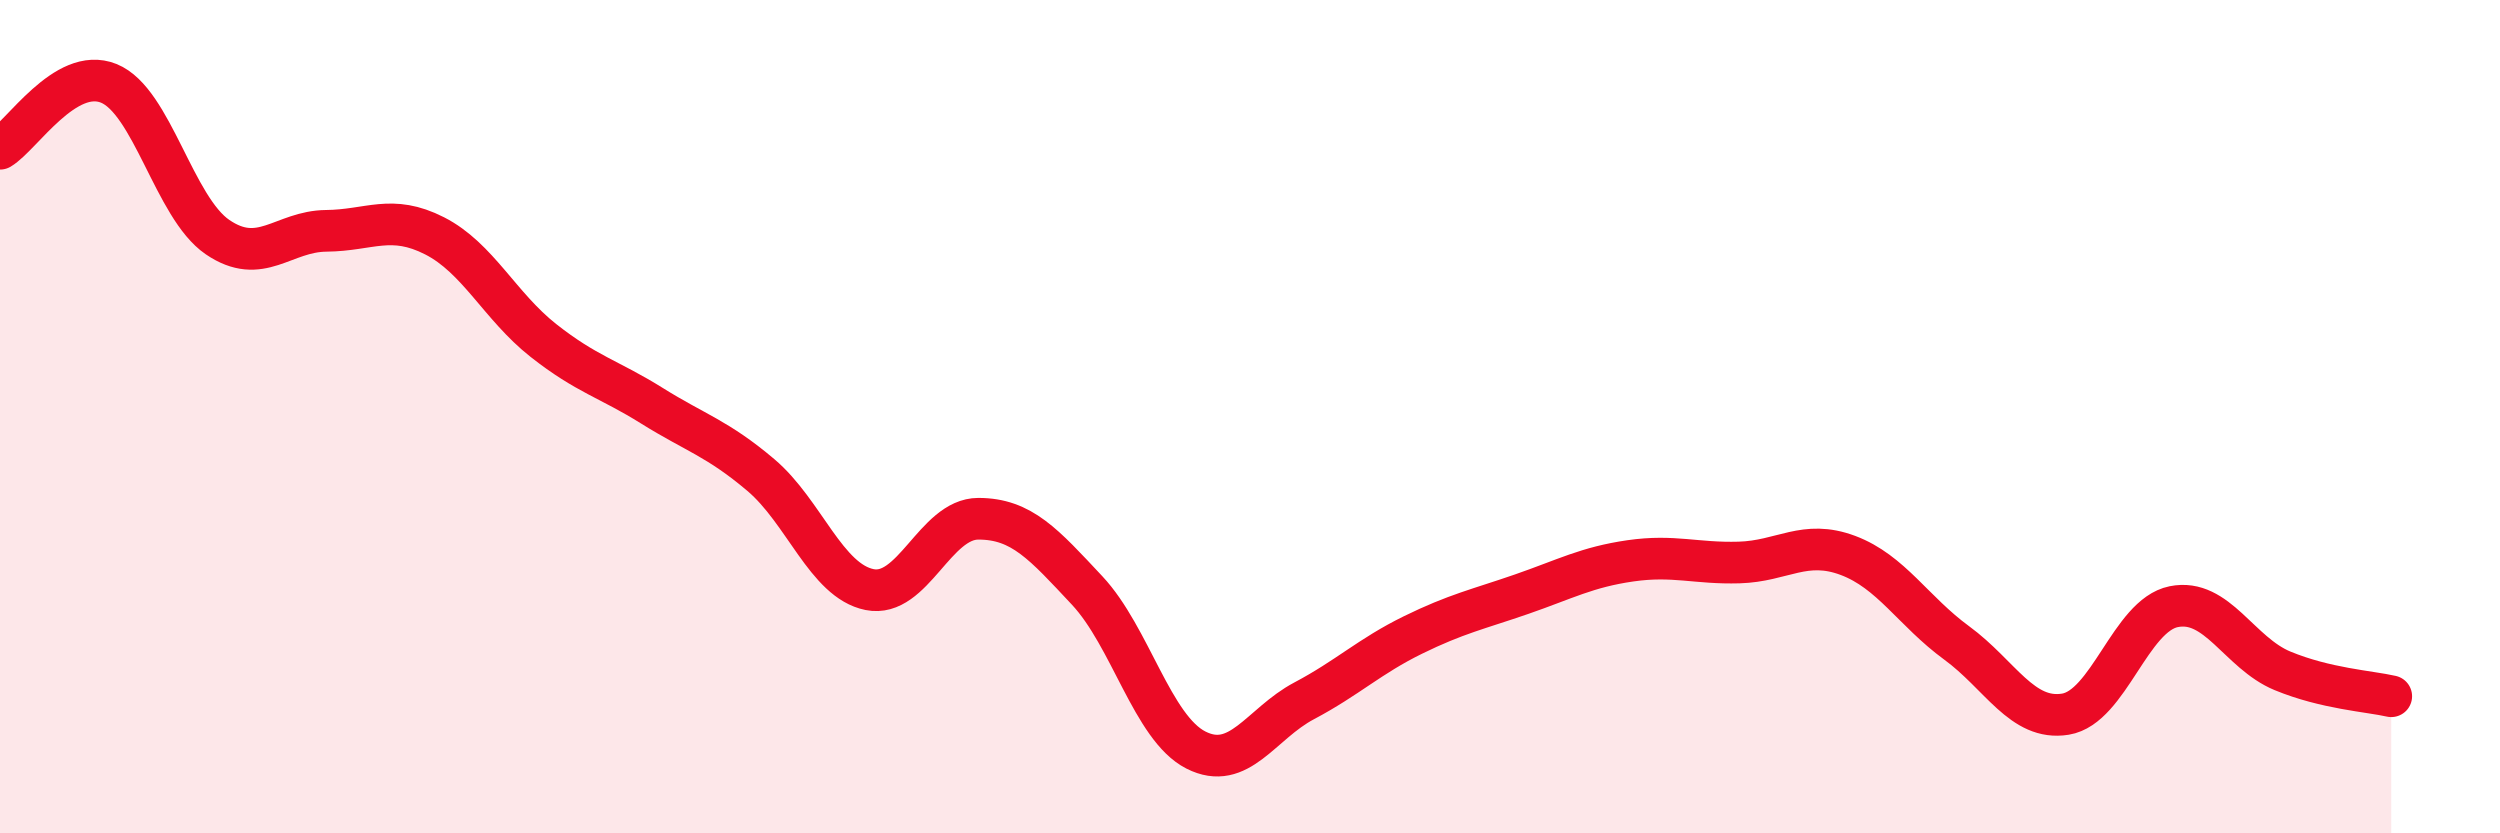
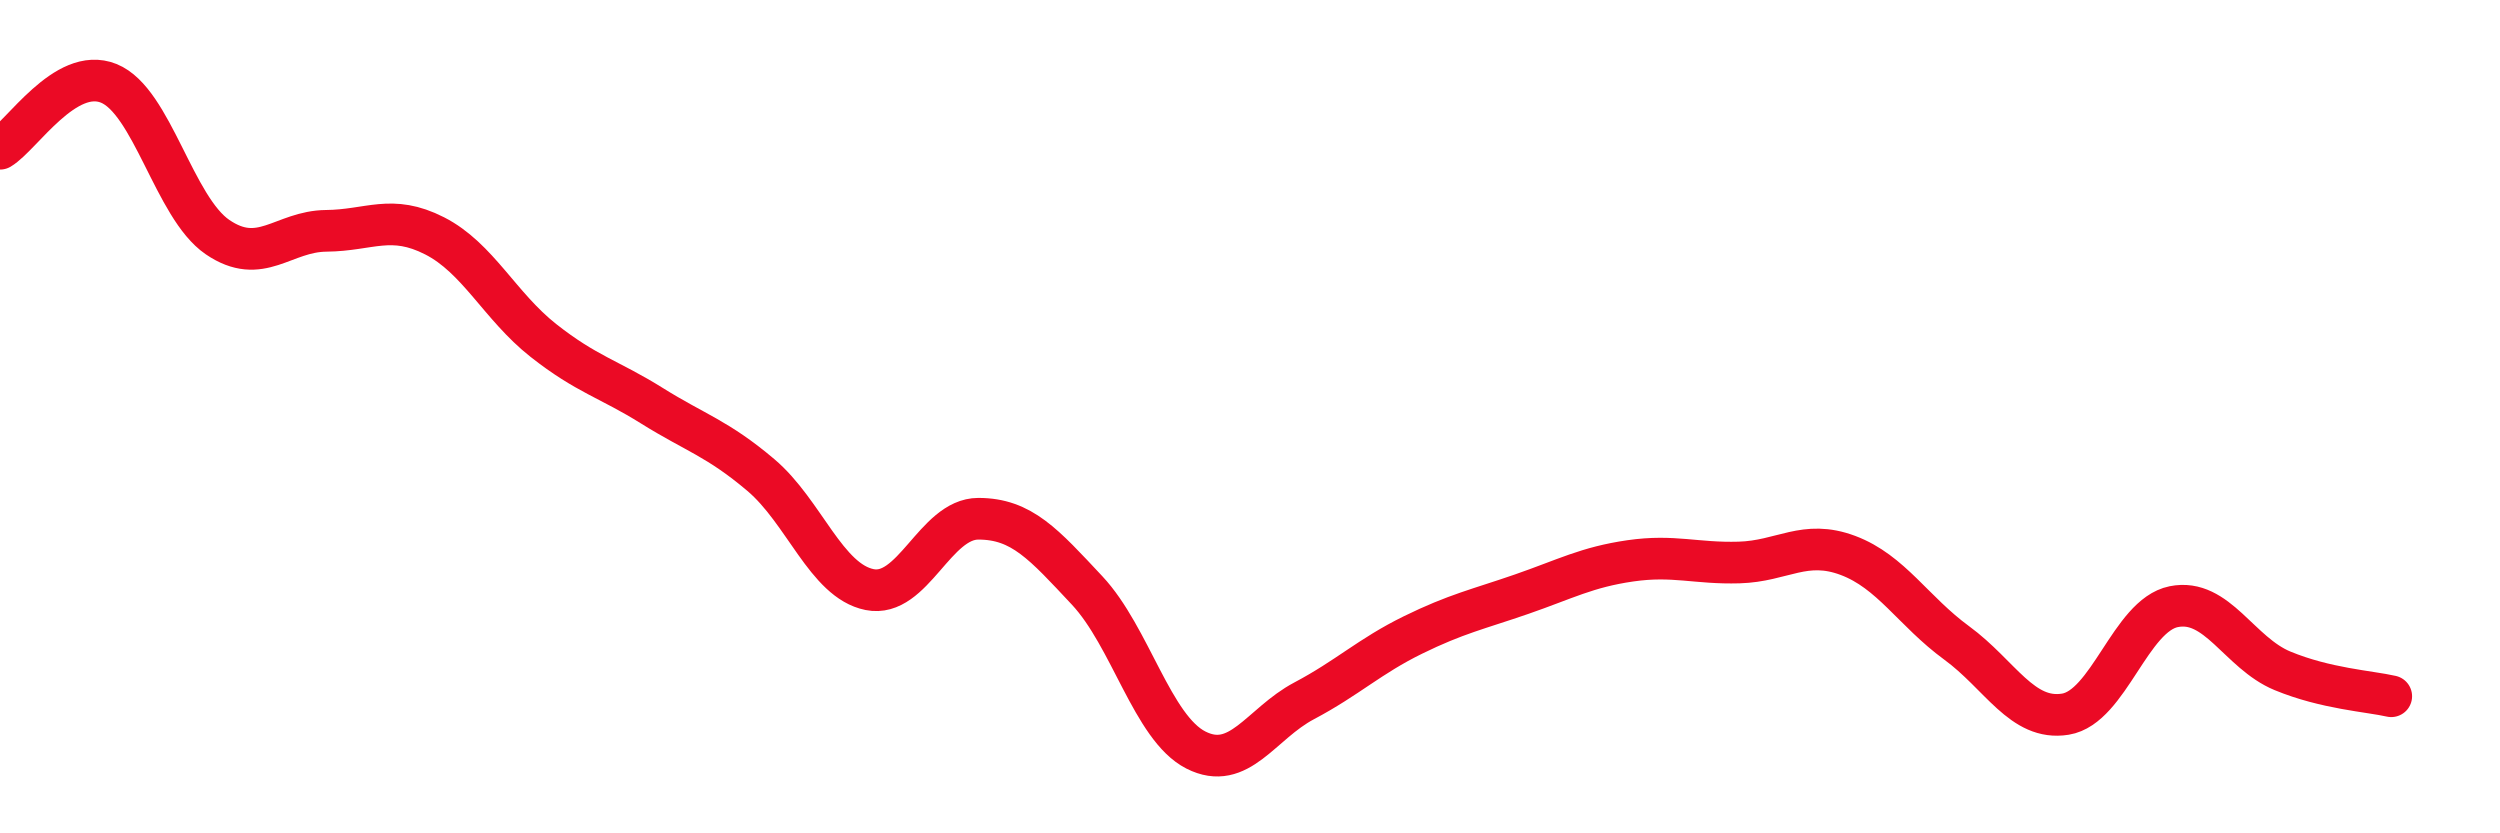
<svg xmlns="http://www.w3.org/2000/svg" width="60" height="20" viewBox="0 0 60 20">
-   <path d="M 0,3.57 C 0.52,3.26 1.57,1.58 2.61,2 C 3.65,2.42 4.18,4.98 5.22,5.69 C 6.26,6.4 6.79,5.55 7.83,5.54 C 8.87,5.53 9.39,5.13 10.43,5.66 C 11.47,6.19 12,7.35 13.04,8.17 C 14.08,8.99 14.61,9.09 15.65,9.74 C 16.69,10.39 17.22,10.52 18.26,11.4 C 19.3,12.28 19.83,13.94 20.87,14.15 C 21.91,14.36 22.44,12.45 23.48,12.45 C 24.52,12.45 25.05,13.06 26.09,14.17 C 27.13,15.28 27.66,17.47 28.7,18 C 29.74,18.53 30.26,17.37 31.3,16.82 C 32.34,16.27 32.87,15.75 33.91,15.24 C 34.95,14.73 35.48,14.62 36.52,14.26 C 37.56,13.9 38.09,13.61 39.13,13.46 C 40.17,13.31 40.7,13.53 41.74,13.5 C 42.78,13.47 43.31,12.94 44.35,13.33 C 45.39,13.72 45.92,14.67 46.96,15.43 C 48,16.19 48.53,17.31 49.57,17.14 C 50.61,16.97 51.13,14.77 52.17,14.56 C 53.21,14.35 53.74,15.67 54.78,16.1 C 55.82,16.53 56.87,16.59 57.39,16.71L57.39 20L0 20Z" fill="#EB0A25" opacity="0.1" stroke-linecap="round" stroke-linejoin="round" />
  <path d="M 0,3.57 C 0.52,3.26 1.57,1.58 2.61,2 C 3.65,2.42 4.18,4.98 5.22,5.69 C 6.26,6.4 6.79,5.55 7.83,5.54 C 8.87,5.53 9.39,5.13 10.43,5.66 C 11.47,6.19 12,7.35 13.04,8.17 C 14.08,8.99 14.61,9.09 15.65,9.74 C 16.69,10.39 17.22,10.52 18.26,11.4 C 19.3,12.28 19.83,13.94 20.87,14.15 C 21.91,14.36 22.44,12.45 23.48,12.45 C 24.52,12.45 25.05,13.06 26.09,14.17 C 27.13,15.28 27.66,17.47 28.7,18 C 29.74,18.53 30.26,17.37 31.3,16.82 C 32.34,16.27 32.87,15.75 33.91,15.24 C 34.95,14.73 35.48,14.62 36.52,14.26 C 37.56,13.9 38.09,13.61 39.13,13.46 C 40.17,13.31 40.7,13.53 41.74,13.5 C 42.78,13.47 43.31,12.94 44.35,13.33 C 45.39,13.72 45.92,14.67 46.96,15.43 C 48,16.19 48.53,17.31 49.57,17.14 C 50.61,16.97 51.13,14.77 52.17,14.56 C 53.21,14.35 53.74,15.67 54.78,16.1 C 55.82,16.53 56.87,16.59 57.39,16.71" stroke="#EB0A25" stroke-width="1" fill="none" stroke-linecap="round" stroke-linejoin="round" />
</svg>